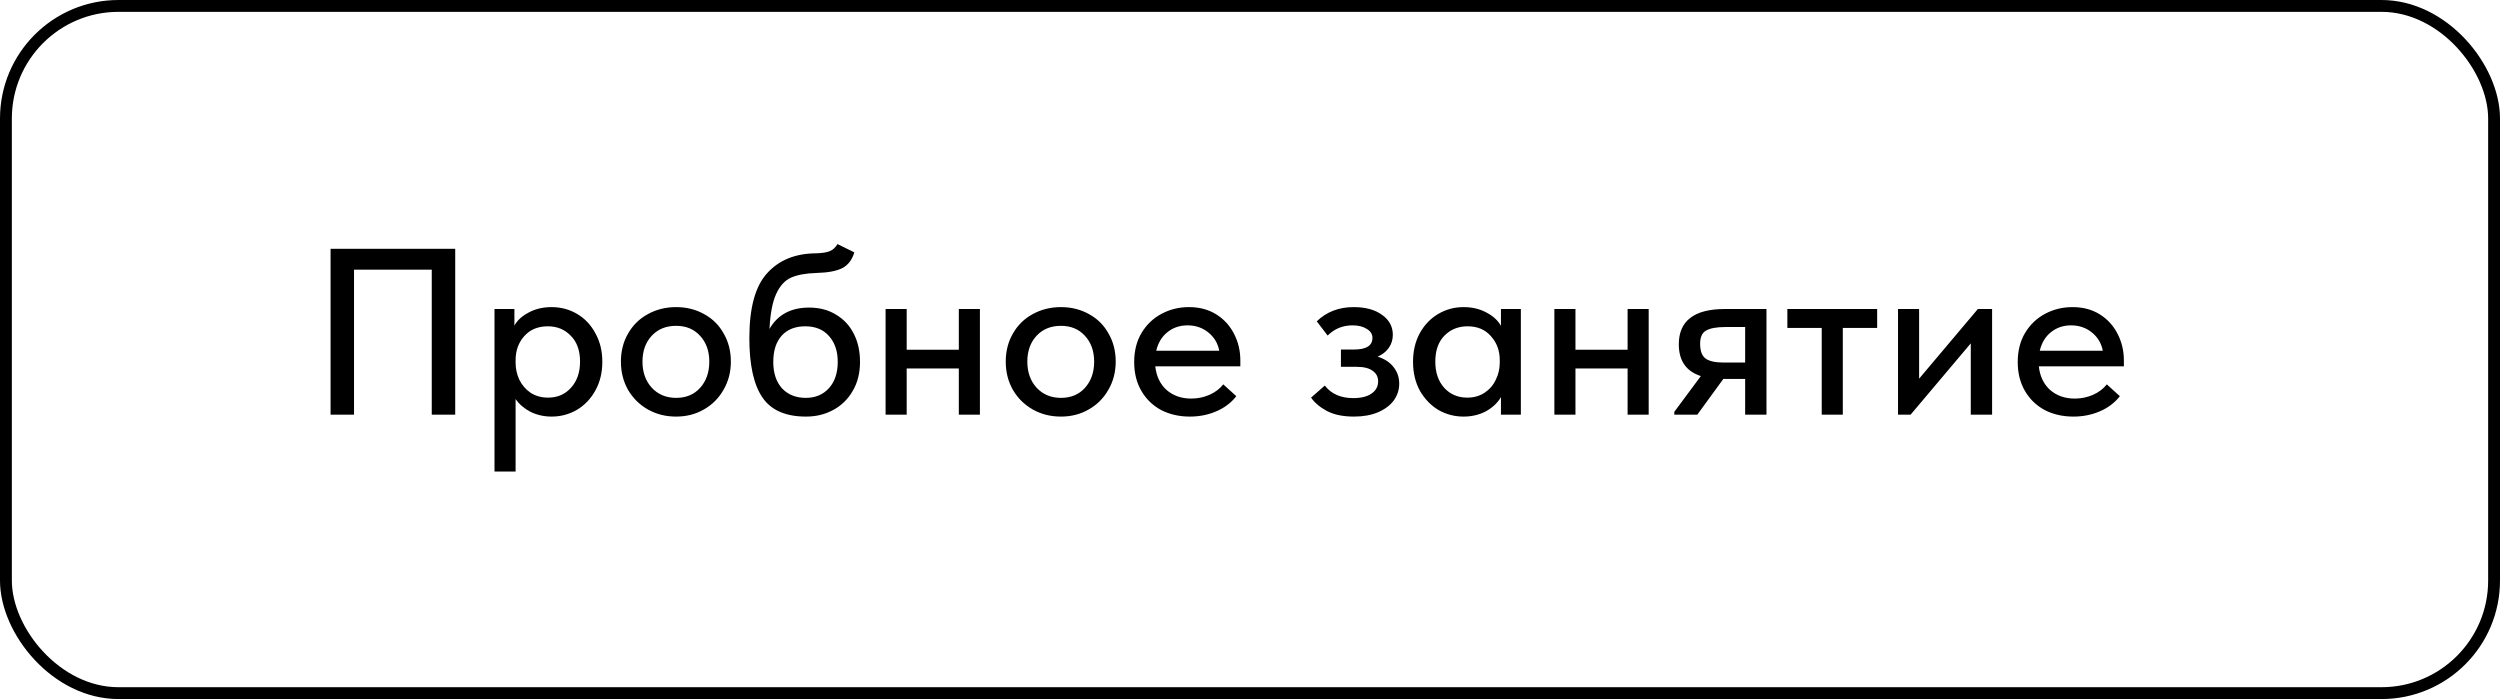
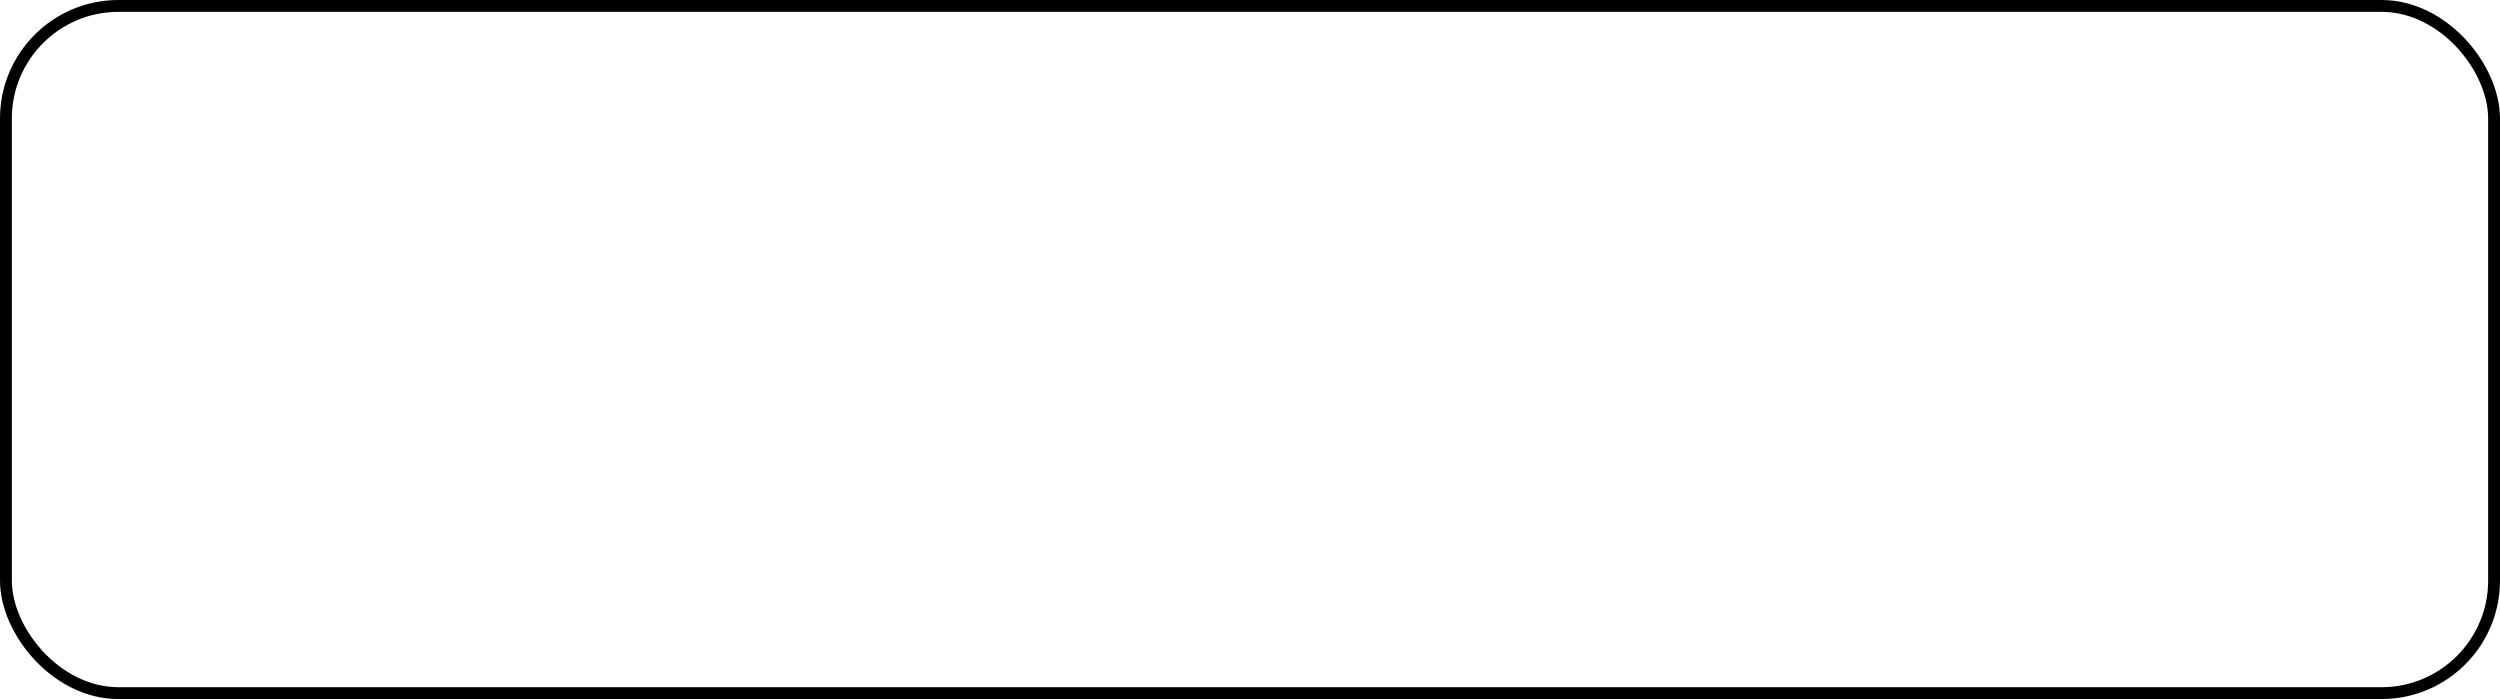
<svg xmlns="http://www.w3.org/2000/svg" width="211" height="59" viewBox="0 0 211 59" fill="none">
  <rect x="0.5" y="0.5" width="210" height="58" rx="9.5" stroke="black" />
-   <path d="M27.9 35V21H38.42V35H36.44V22.76H29.88V35H27.9ZM50.836 30.54C50.836 31.46 50.636 32.273 50.236 32.98C49.85 33.673 49.33 34.213 48.676 34.6C48.023 34.973 47.316 35.16 46.556 35.16C45.916 35.16 45.323 35.027 44.776 34.76C44.243 34.48 43.823 34.12 43.516 33.68V39.8H41.736V26.08H43.416V27.48C43.656 27.04 44.056 26.673 44.616 26.38C45.176 26.073 45.823 25.92 46.556 25.92C47.343 25.92 48.063 26.113 48.716 26.5C49.37 26.887 49.883 27.433 50.256 28.14C50.643 28.833 50.836 29.633 50.836 30.54ZM48.956 30.52C48.956 29.587 48.696 28.86 48.176 28.34C47.67 27.807 47.023 27.54 46.236 27.54C45.396 27.54 44.73 27.82 44.236 28.38C43.756 28.927 43.516 29.6 43.516 30.4V30.6C43.516 31.12 43.623 31.607 43.836 32.06C44.063 32.513 44.383 32.88 44.796 33.16C45.223 33.427 45.71 33.56 46.256 33.56C47.056 33.56 47.703 33.28 48.196 32.72C48.703 32.16 48.956 31.427 48.956 30.52ZM52.405 30.52C52.405 29.64 52.605 28.853 53.005 28.16C53.405 27.453 53.958 26.907 54.665 26.52C55.385 26.12 56.185 25.92 57.065 25.92C57.945 25.92 58.738 26.12 59.445 26.52C60.152 26.907 60.698 27.453 61.085 28.16C61.485 28.853 61.685 29.64 61.685 30.52C61.685 31.4 61.478 32.193 61.065 32.9C60.665 33.607 60.112 34.16 59.405 34.56C58.712 34.96 57.932 35.16 57.065 35.16C56.185 35.16 55.392 34.96 54.685 34.56C53.978 34.16 53.418 33.607 53.005 32.9C52.605 32.193 52.405 31.4 52.405 30.52ZM59.865 30.52C59.865 29.627 59.605 28.9 59.085 28.34C58.578 27.78 57.905 27.5 57.065 27.5C56.212 27.5 55.525 27.78 55.005 28.34C54.485 28.9 54.225 29.627 54.225 30.52C54.225 31.413 54.485 32.147 55.005 32.72C55.538 33.293 56.225 33.58 57.065 33.58C57.905 33.58 58.578 33.3 59.085 32.74C59.605 32.167 59.865 31.427 59.865 30.52ZM72.585 30.54C72.585 31.487 72.378 32.307 71.965 33C71.565 33.693 71.018 34.227 70.325 34.6C69.645 34.973 68.878 35.16 68.025 35.16C66.305 35.16 65.078 34.62 64.345 33.54C63.611 32.46 63.245 30.793 63.245 28.54C63.245 25.98 63.745 24.153 64.745 23.06C65.745 21.953 67.118 21.393 68.865 21.38C69.371 21.367 69.758 21.307 70.025 21.2C70.291 21.093 70.511 20.893 70.685 20.6L72.105 21.3C71.918 21.927 71.585 22.367 71.105 22.62C70.625 22.873 69.885 23.013 68.885 23.04C67.992 23.067 67.278 23.2 66.745 23.44C66.225 23.68 65.811 24.14 65.505 24.82C65.198 25.487 65.011 26.467 64.945 27.76C65.638 26.56 66.751 25.96 68.285 25.96C69.165 25.96 69.925 26.16 70.565 26.56C71.218 26.947 71.718 27.487 72.065 28.18C72.412 28.86 72.585 29.647 72.585 30.54ZM70.705 30.54C70.705 29.633 70.458 28.907 69.965 28.36C69.485 27.813 68.818 27.54 67.965 27.54C67.112 27.54 66.445 27.807 65.965 28.34C65.498 28.873 65.265 29.607 65.265 30.54C65.265 31.487 65.511 32.233 66.005 32.78C66.511 33.313 67.178 33.58 68.005 33.58C68.818 33.58 69.472 33.307 69.965 32.76C70.458 32.213 70.705 31.473 70.705 30.54ZM80.924 26.08H82.704V35H80.924V31.1H76.524V35H74.744V26.08H76.524V29.52H80.924V26.08ZM84.885 30.52C84.885 29.64 85.085 28.853 85.486 28.16C85.885 27.453 86.439 26.907 87.145 26.52C87.865 26.12 88.665 25.92 89.546 25.92C90.425 25.92 91.219 26.12 91.925 26.52C92.632 26.907 93.179 27.453 93.566 28.16C93.966 28.853 94.165 29.64 94.165 30.52C94.165 31.4 93.959 32.193 93.546 32.9C93.145 33.607 92.592 34.16 91.885 34.56C91.192 34.96 90.412 35.16 89.546 35.16C88.665 35.16 87.872 34.96 87.165 34.56C86.459 34.16 85.899 33.607 85.486 32.9C85.085 32.193 84.885 31.4 84.885 30.52ZM92.346 30.52C92.346 29.627 92.085 28.9 91.566 28.34C91.059 27.78 90.385 27.5 89.546 27.5C88.692 27.5 88.005 27.78 87.486 28.34C86.966 28.9 86.706 29.627 86.706 30.52C86.706 31.413 86.966 32.147 87.486 32.72C88.019 33.293 88.706 33.58 89.546 33.58C90.385 33.58 91.059 33.3 91.566 32.74C92.085 32.167 92.346 31.427 92.346 30.52ZM104.685 30.92H97.505C97.599 31.76 97.919 32.427 98.465 32.92C99.025 33.4 99.719 33.64 100.545 33.64C101.092 33.64 101.605 33.533 102.085 33.32C102.565 33.107 102.952 32.813 103.245 32.44L104.345 33.44C103.905 34 103.339 34.427 102.645 34.72C101.965 35.013 101.225 35.16 100.425 35.16C99.519 35.16 98.705 34.973 97.985 34.6C97.279 34.213 96.725 33.673 96.325 32.98C95.925 32.287 95.725 31.48 95.725 30.56C95.725 29.613 95.932 28.793 96.345 28.1C96.772 27.393 97.339 26.853 98.045 26.48C98.752 26.107 99.519 25.92 100.345 25.92C101.239 25.92 102.012 26.127 102.665 26.54C103.319 26.953 103.819 27.507 104.165 28.2C104.512 28.88 104.685 29.62 104.685 30.42V30.92ZM97.585 29.6H102.905C102.785 28.973 102.479 28.46 101.985 28.06C101.492 27.66 100.905 27.46 100.225 27.46C99.572 27.46 99.005 27.653 98.525 28.04C98.059 28.413 97.745 28.933 97.585 29.6ZM118.094 32.38C118.094 32.9 117.94 33.373 117.634 33.8C117.327 34.213 116.88 34.547 116.294 34.8C115.72 35.04 115.047 35.16 114.274 35.16C113.367 35.16 112.614 35.007 112.014 34.7C111.414 34.38 110.96 34 110.654 33.56L111.814 32.54C112.36 33.247 113.16 33.6 114.214 33.6C114.88 33.6 115.394 33.473 115.754 33.22C116.127 32.967 116.314 32.62 116.314 32.18C116.314 31.807 116.16 31.513 115.854 31.3C115.56 31.073 115.107 30.96 114.494 30.96H113.174V29.5H114.274C115.314 29.5 115.834 29.173 115.834 28.52C115.834 28.2 115.674 27.947 115.354 27.76C115.047 27.56 114.647 27.46 114.154 27.46C113.327 27.46 112.627 27.747 112.054 28.32L111.134 27.12C111.96 26.32 113 25.92 114.254 25.92C115.254 25.92 116.054 26.14 116.654 26.58C117.254 27.007 117.554 27.567 117.554 28.26C117.554 28.673 117.44 29.04 117.214 29.36C116.987 29.68 116.674 29.927 116.274 30.1C116.86 30.287 117.307 30.58 117.614 30.98C117.934 31.38 118.094 31.847 118.094 32.38ZM126.68 26.08H128.36V35H126.68V33.52C126.387 34.013 125.96 34.413 125.4 34.72C124.84 35.013 124.214 35.16 123.52 35.16C122.76 35.16 122.054 34.973 121.4 34.6C120.76 34.213 120.24 33.673 119.84 32.98C119.454 32.273 119.26 31.46 119.26 30.54C119.26 29.633 119.447 28.833 119.82 28.14C120.207 27.433 120.727 26.887 121.38 26.5C122.034 26.113 122.747 25.92 123.52 25.92C124.254 25.92 124.9 26.073 125.46 26.38C126.02 26.673 126.427 27.047 126.68 27.5V26.08ZM126.58 30.6V30.4C126.58 29.6 126.334 28.927 125.84 28.38C125.36 27.82 124.7 27.54 123.86 27.54C123.074 27.54 122.42 27.807 121.9 28.34C121.394 28.86 121.14 29.587 121.14 30.52C121.14 31.427 121.387 32.16 121.88 32.72C122.387 33.28 123.04 33.56 123.84 33.56C124.387 33.56 124.867 33.427 125.28 33.16C125.707 32.88 126.027 32.513 126.24 32.06C126.467 31.607 126.58 31.12 126.58 30.6ZM137.369 26.08H139.149V35H137.369V31.1H132.969V35H131.189V26.08H132.969V29.52H137.369V26.08ZM149.091 26.08V35H147.291V31.98H145.451L143.251 35H141.311V34.76L143.551 31.74C142.311 31.34 141.691 30.447 141.691 29.06C141.691 28.073 142.011 27.333 142.651 26.84C143.291 26.333 144.271 26.08 145.591 26.08H149.091ZM147.291 30.6V27.6H145.651C144.891 27.6 144.337 27.7 143.991 27.9C143.657 28.087 143.491 28.46 143.491 29.02C143.491 29.62 143.644 30.033 143.951 30.26C144.257 30.487 144.777 30.6 145.511 30.6H147.291ZM155.533 35H153.753V27.68H150.853V26.08H158.433V27.68H155.533V35ZM161.973 31.96L166.933 26.08H168.133V35H166.333V28.98L161.253 35H160.193V26.08H161.973V31.96ZM179.256 30.92H172.076C172.169 31.76 172.489 32.427 173.036 32.92C173.596 33.4 174.289 33.64 175.116 33.64C175.662 33.64 176.176 33.533 176.656 33.32C177.136 33.107 177.522 32.813 177.816 32.44L178.916 33.44C178.476 34 177.909 34.427 177.216 34.72C176.536 35.013 175.796 35.16 174.996 35.16C174.089 35.16 173.276 34.973 172.556 34.6C171.849 34.213 171.296 33.673 170.896 32.98C170.496 32.287 170.296 31.48 170.296 30.56C170.296 29.613 170.502 28.793 170.916 28.1C171.342 27.393 171.909 26.853 172.616 26.48C173.322 26.107 174.089 25.92 174.916 25.92C175.809 25.92 176.582 26.127 177.236 26.54C177.889 26.953 178.389 27.507 178.736 28.2C179.082 28.88 179.256 29.62 179.256 30.42V30.92ZM172.156 29.6H177.476C177.356 28.973 177.049 28.46 176.556 28.06C176.062 27.66 175.476 27.46 174.796 27.46C174.142 27.46 173.576 27.653 173.096 28.04C172.629 28.413 172.316 28.933 172.156 29.6Z" fill="black" />
</svg>